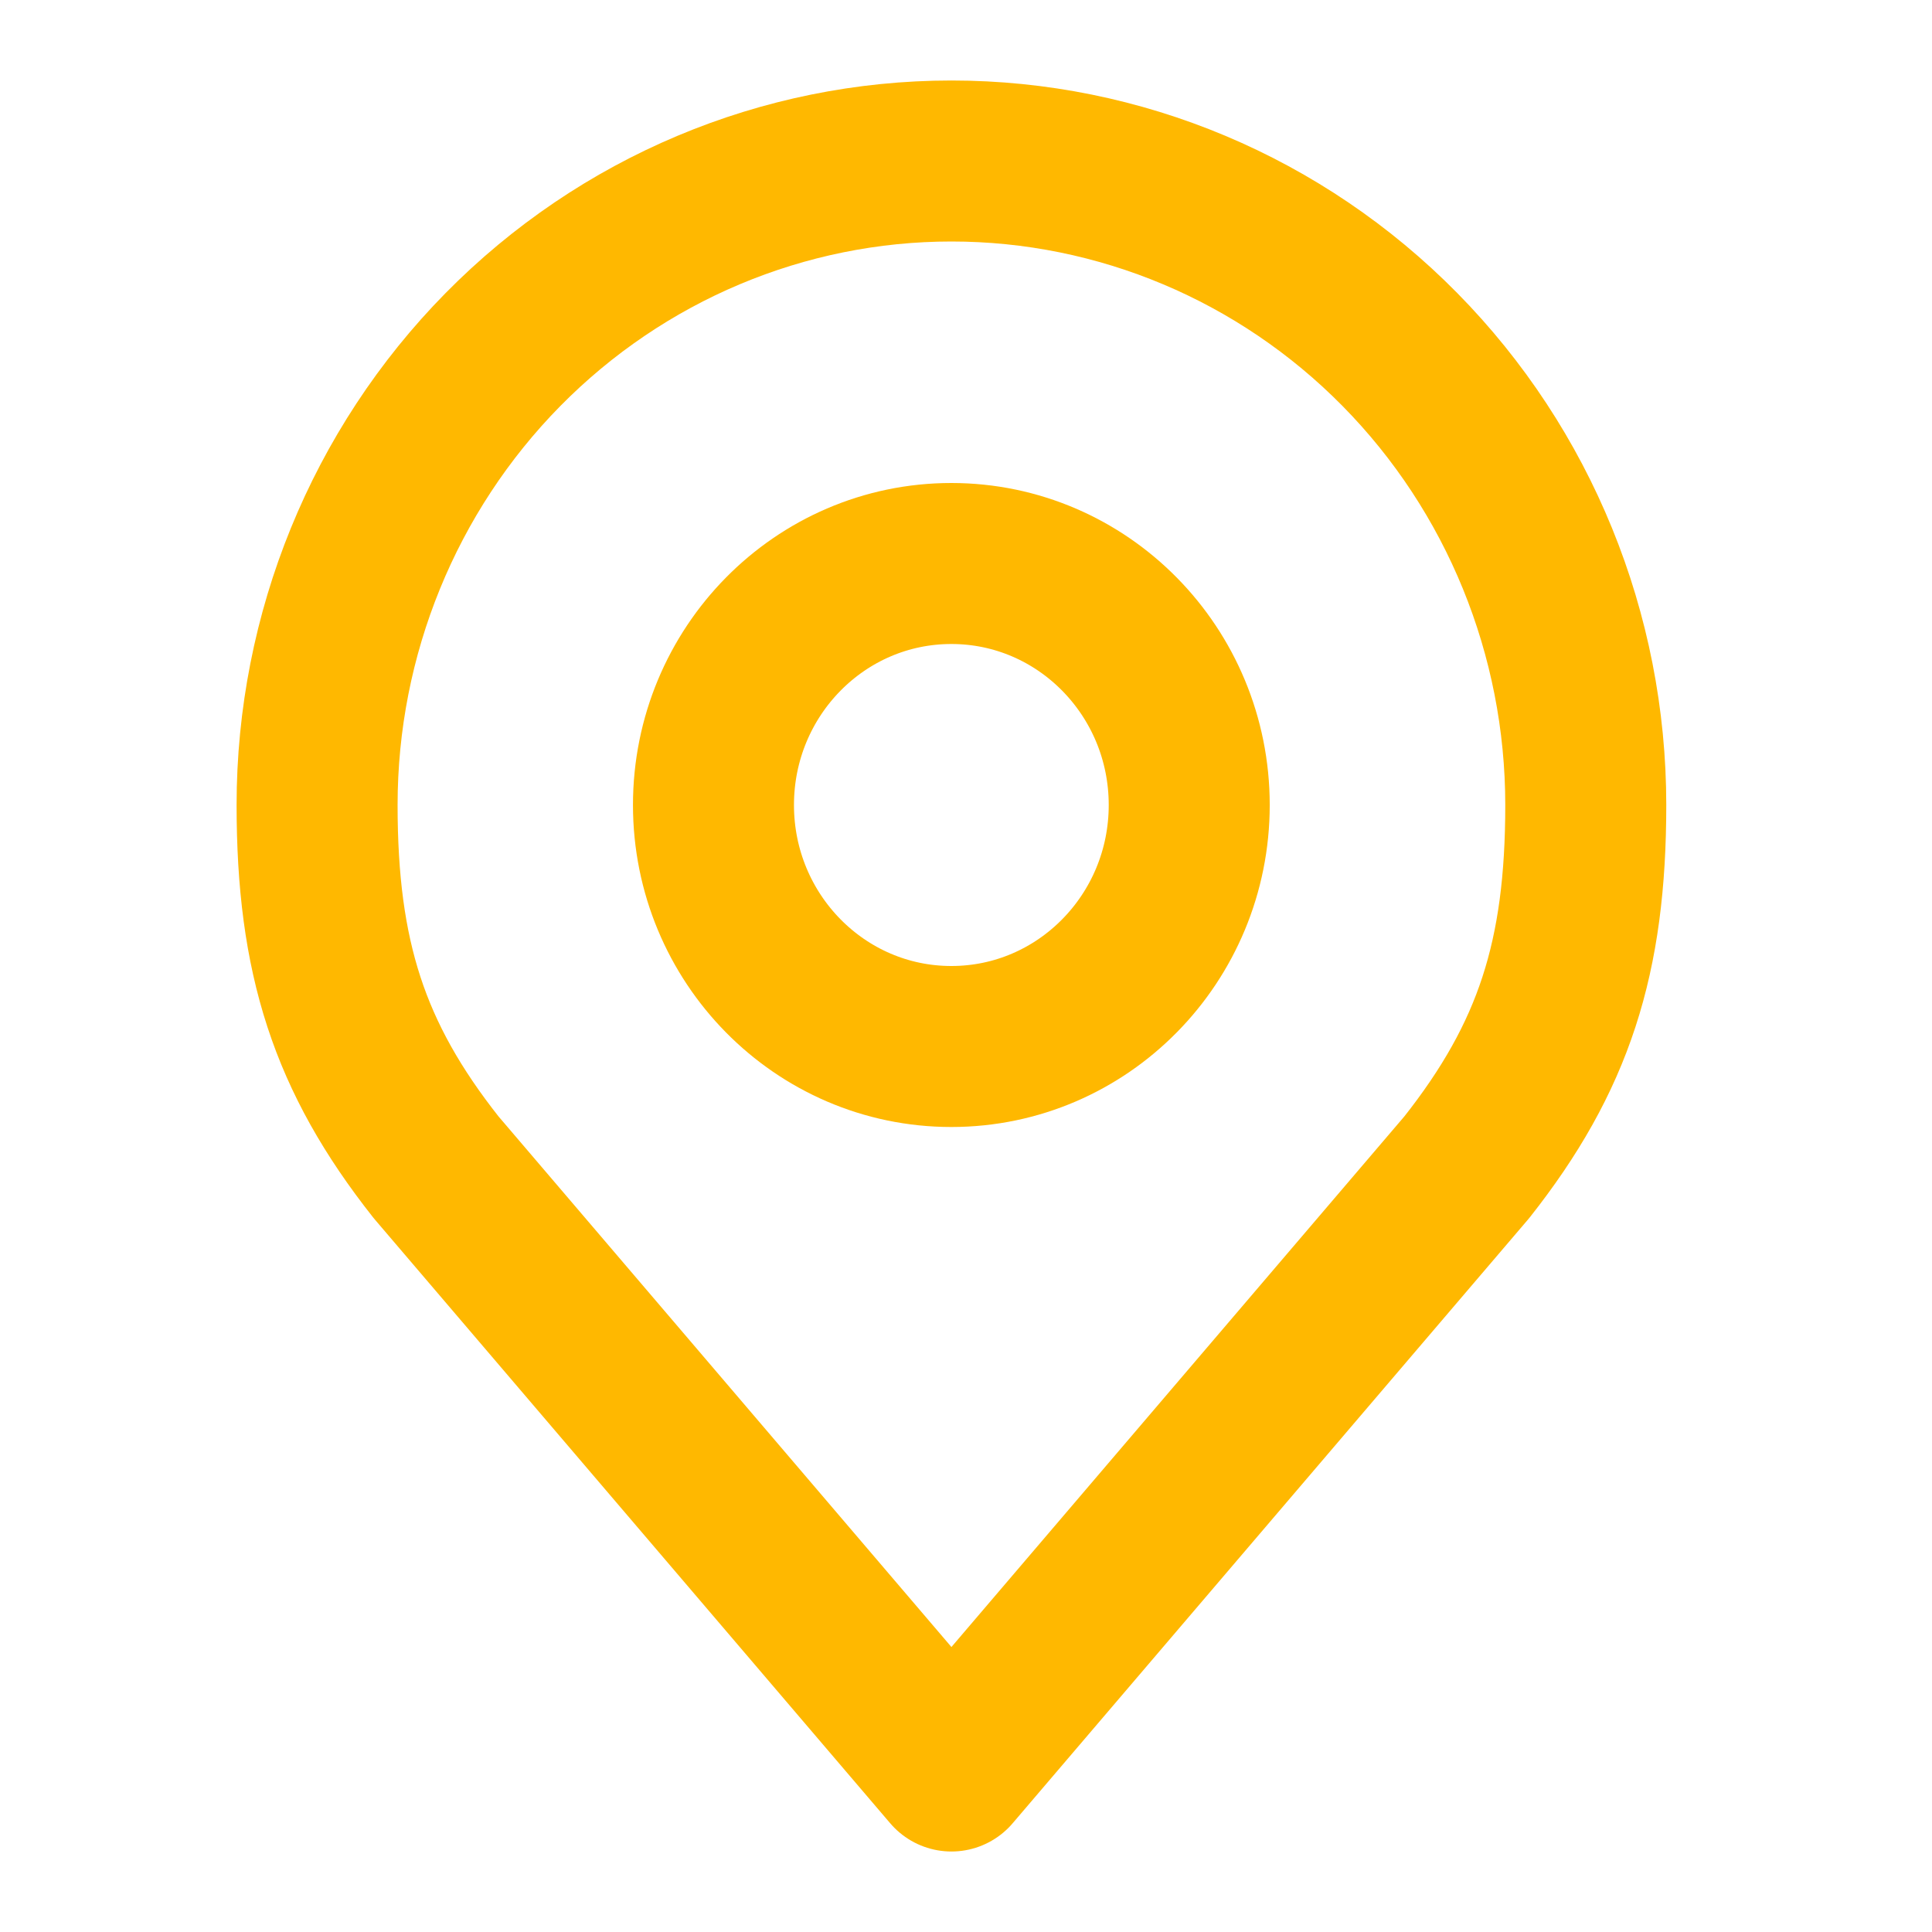
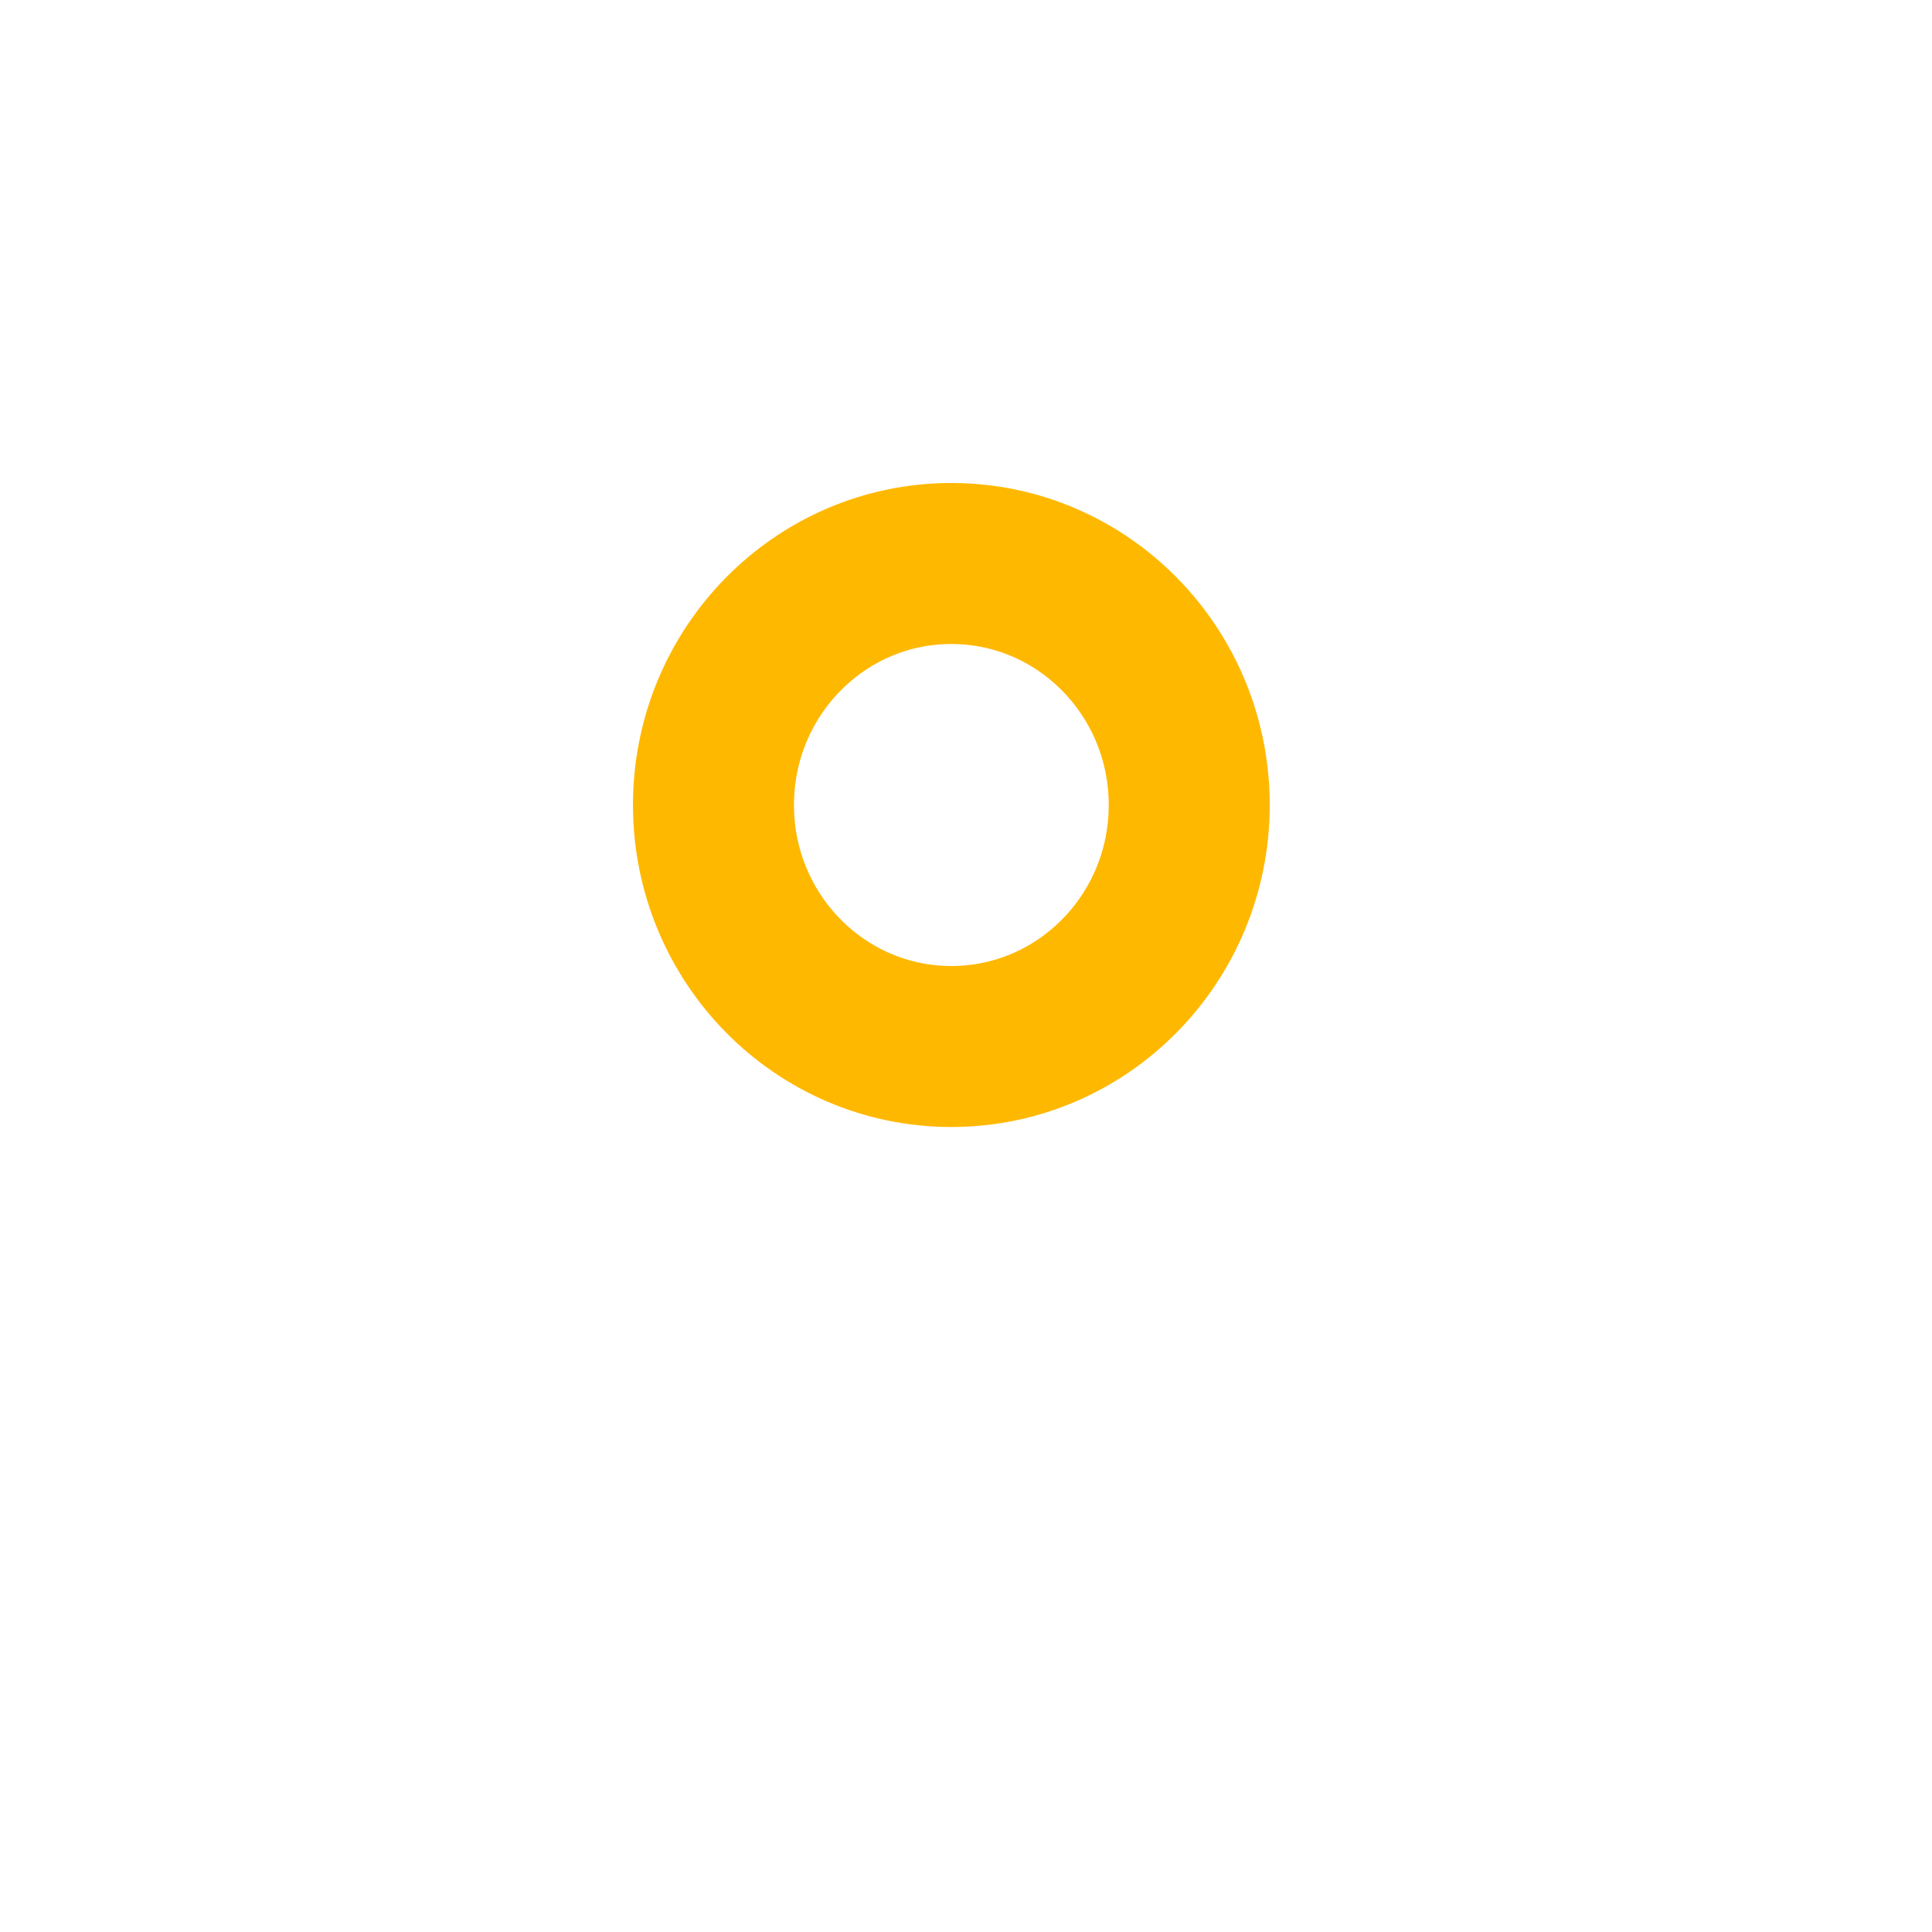
<svg xmlns="http://www.w3.org/2000/svg" width="24" height="24" viewBox="0 0 24 24" fill="none">
  <path d="M11.818 13C13.45 13 14.773 11.657 14.773 10C14.773 8.343 13.45 7 11.818 7C10.186 7 8.863 8.343 8.863 10C8.863 11.657 10.186 13 11.818 13Z" stroke="#FFB800" stroke-width="2" stroke-linecap="round" stroke-linejoin="round" />
-   <path d="M11.819 2C9.729 2 7.725 2.843 6.247 4.343C4.77 5.843 3.939 7.878 3.939 10C3.939 11.892 4.335 13.13 5.417 14.5L11.819 22L18.221 14.5C19.303 13.13 19.699 11.892 19.699 10C19.699 7.878 18.869 5.843 17.391 4.343C15.913 2.843 13.909 2 11.819 2Z" stroke="#FFB800" stroke-width="2" stroke-linecap="round" stroke-linejoin="round" />
</svg>